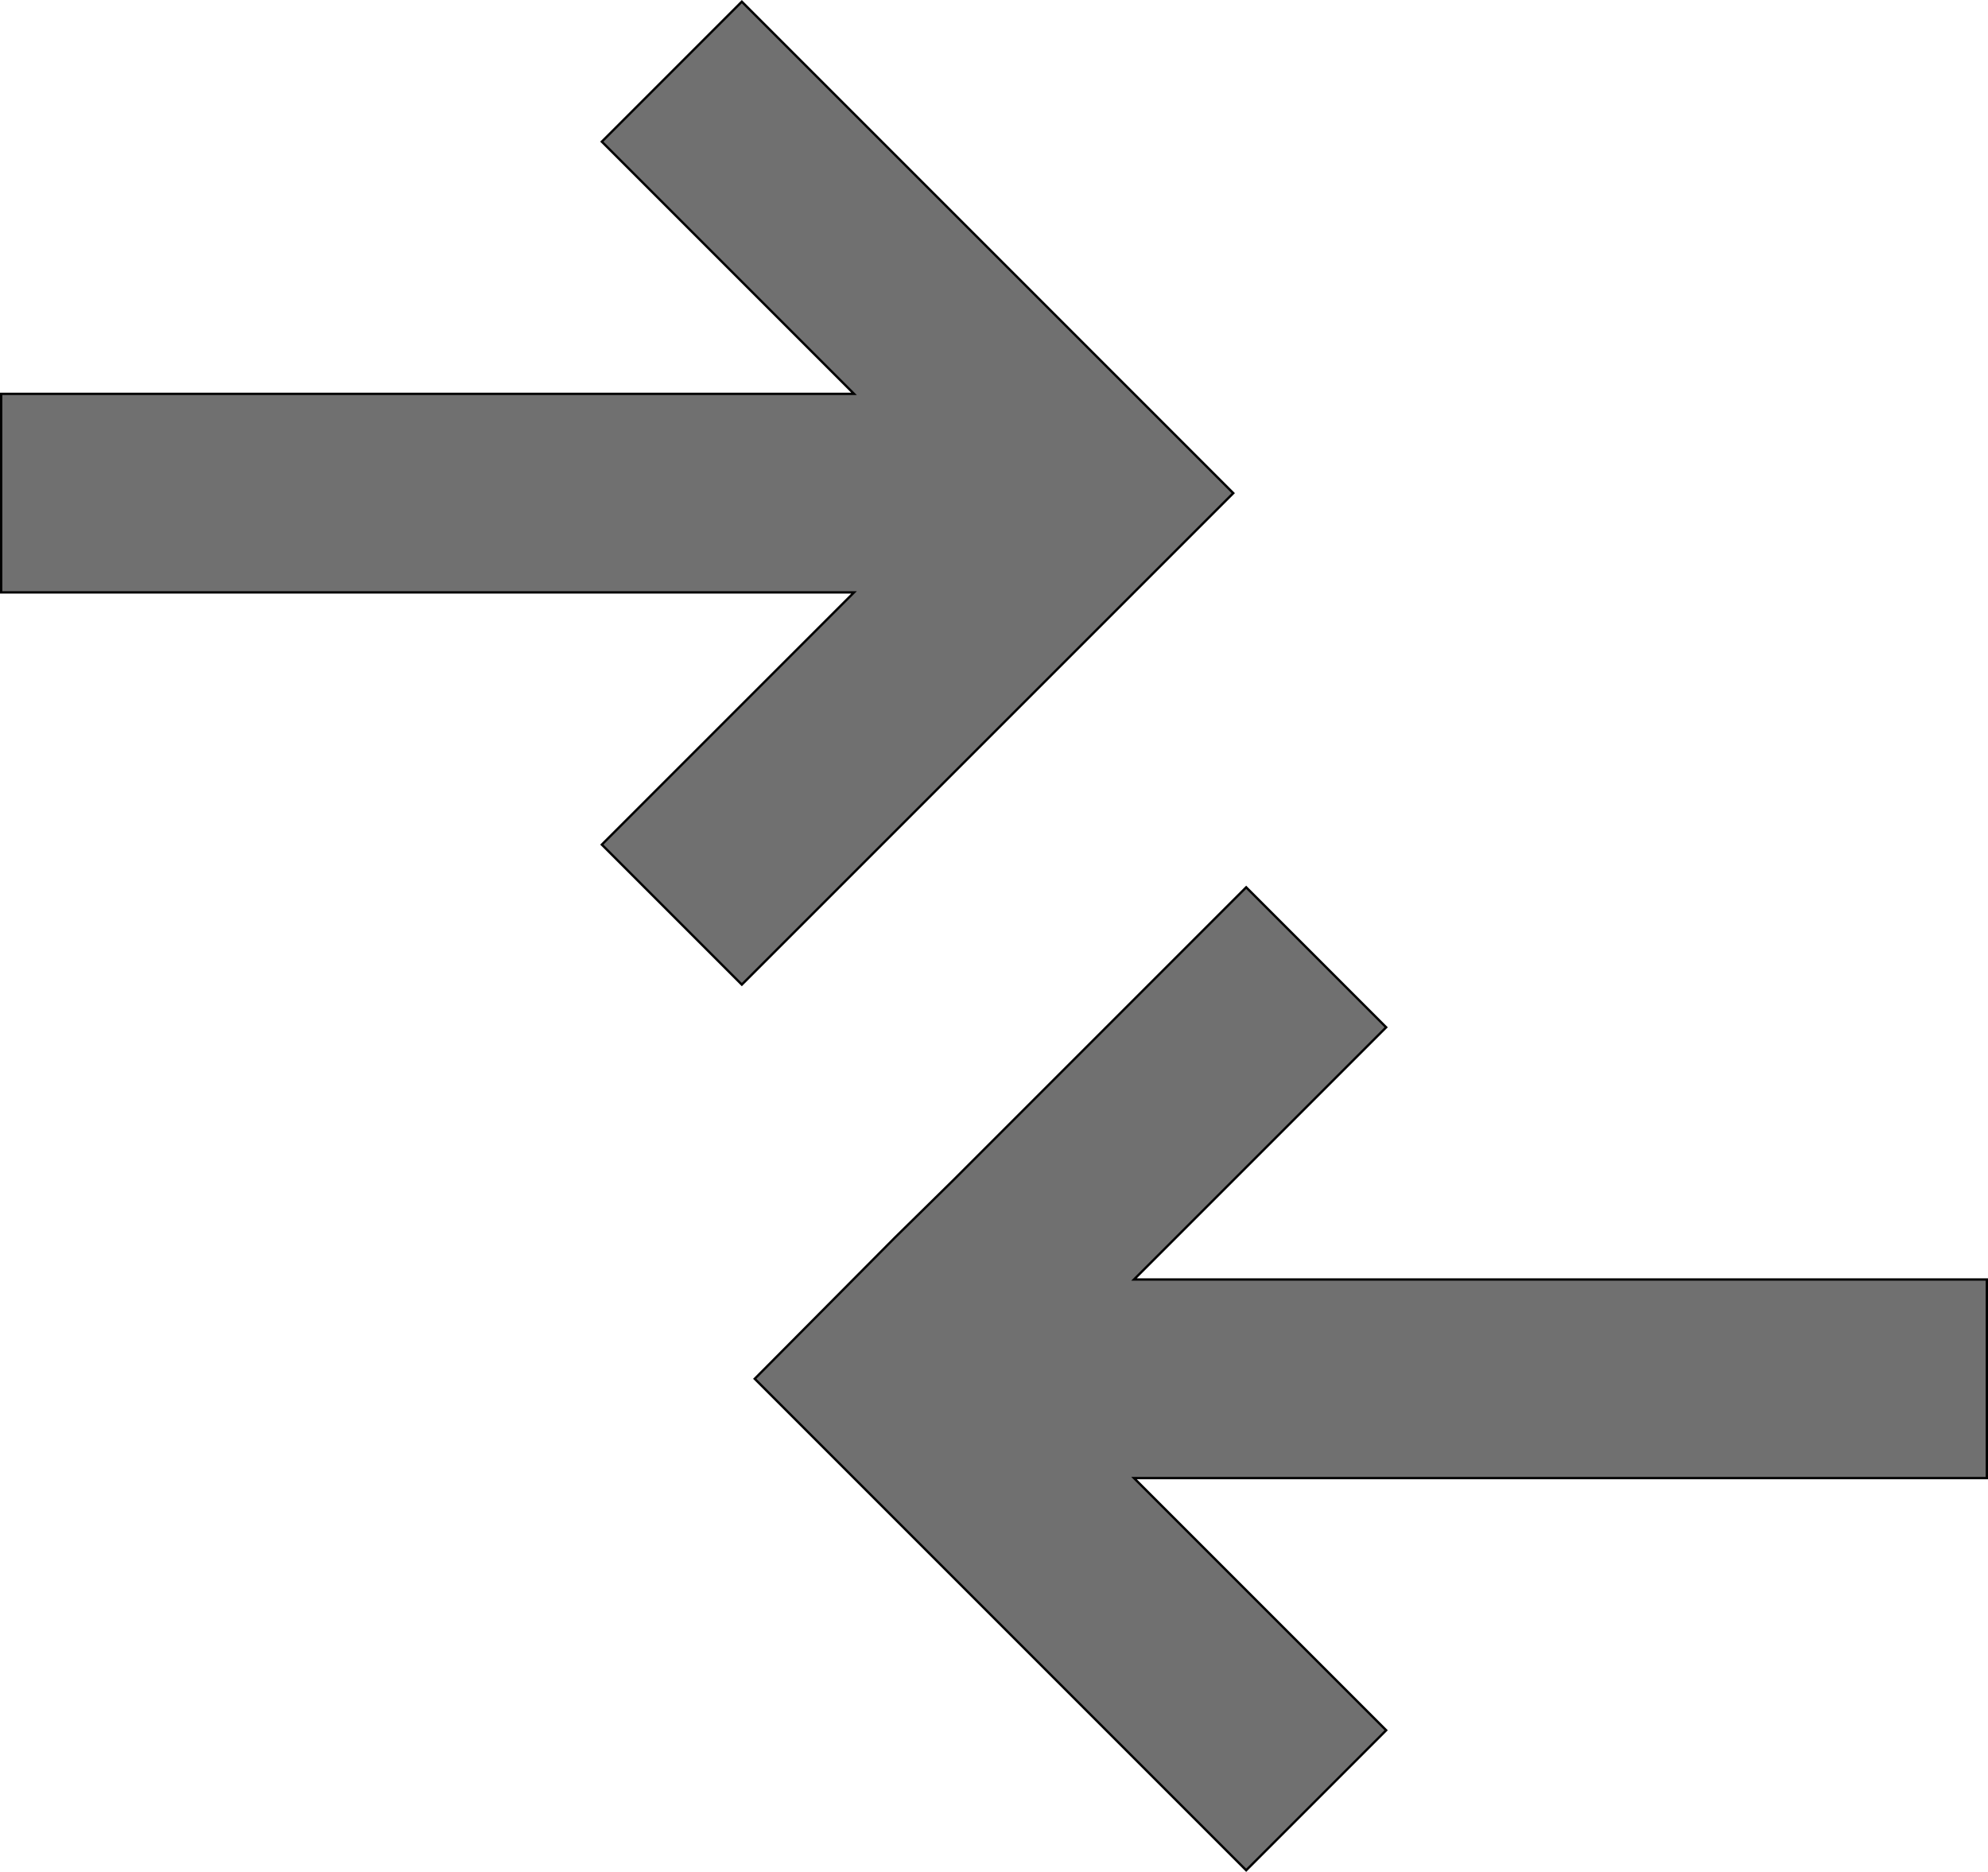
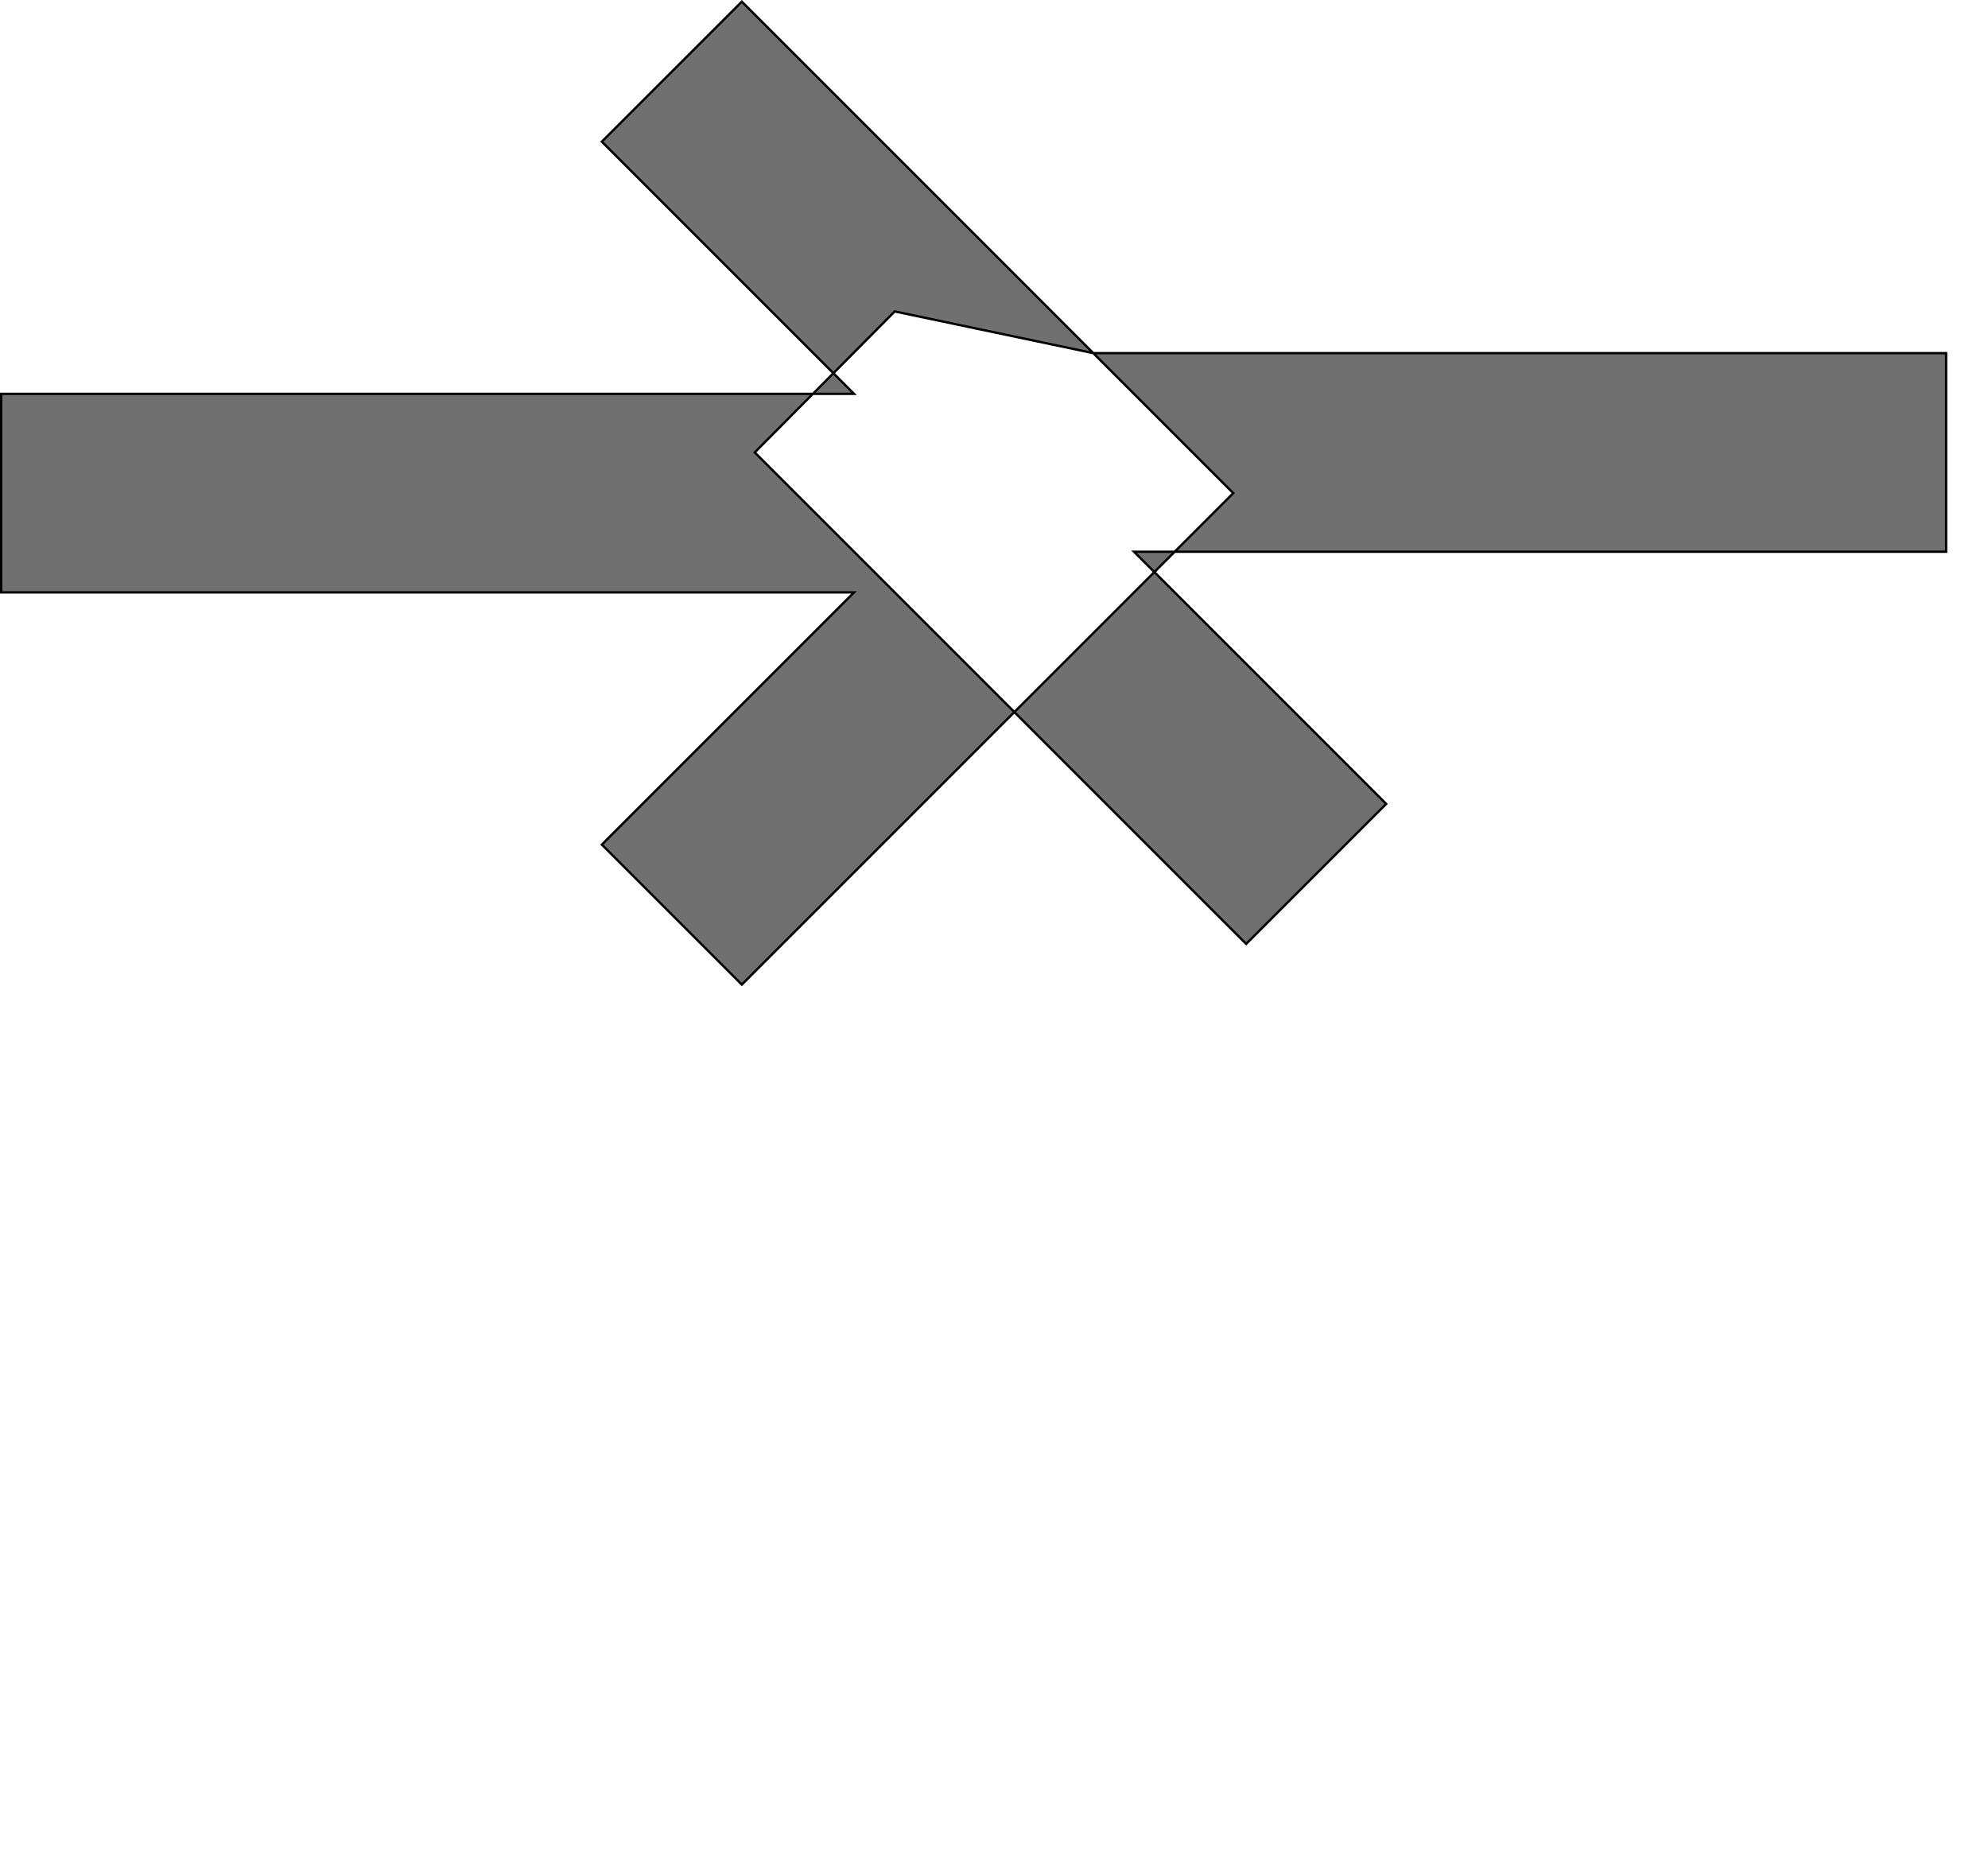
<svg xmlns="http://www.w3.org/2000/svg" height="20.945" width="22.245" viewBox="0 0 854.334 804.399" version="1.1" id="compare">
-   <path fill="#707070" stroke="#000000" stroke-width="1" d="M 469.834,151.747 318.794,0.707 258.634,60.867 367.007,169.24 H 0.5 v 85.333 h 366.507 l -108.373,108.373 60.16,60.16 211.2,-211.2 -60.16,-60.16 z m -85.334,380.16 25.173,-24.747 125.867,-125.867 60.16,60.16 -108.373,108.373 h 366.507 v 85.333 H 487.327 l 108.373,108.373 -60.16,60.16 -211.2,-211.2 60.16,-60.587 z" id="compare" />
+   <path fill="#707070" stroke="#000000" stroke-width="1" d="M 469.834,151.747 318.794,0.707 258.634,60.867 367.007,169.24 H 0.5 v 85.333 h 366.507 l -108.373,108.373 60.16,60.16 211.2,-211.2 -60.16,-60.16 z h 366.507 v 85.333 H 487.327 l 108.373,108.373 -60.16,60.16 -211.2,-211.2 60.16,-60.587 z" id="compare" />
</svg>